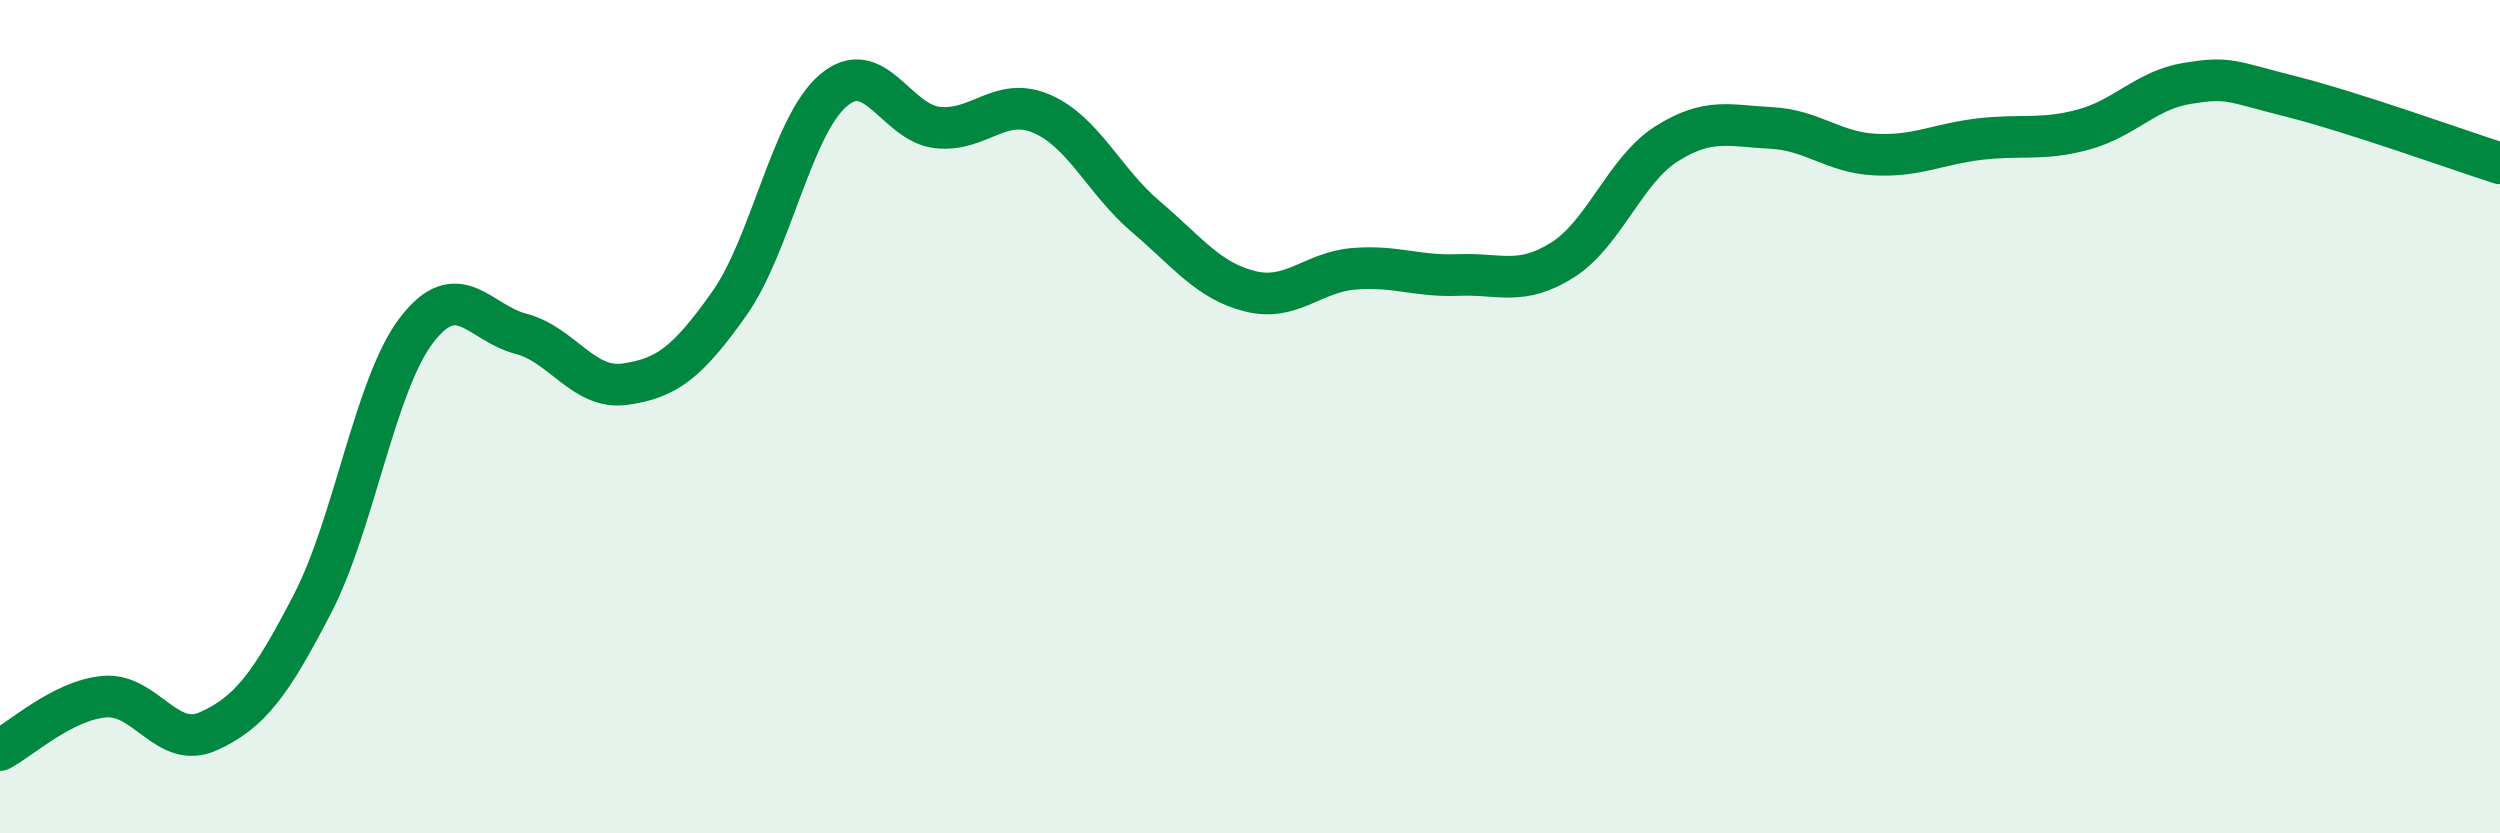
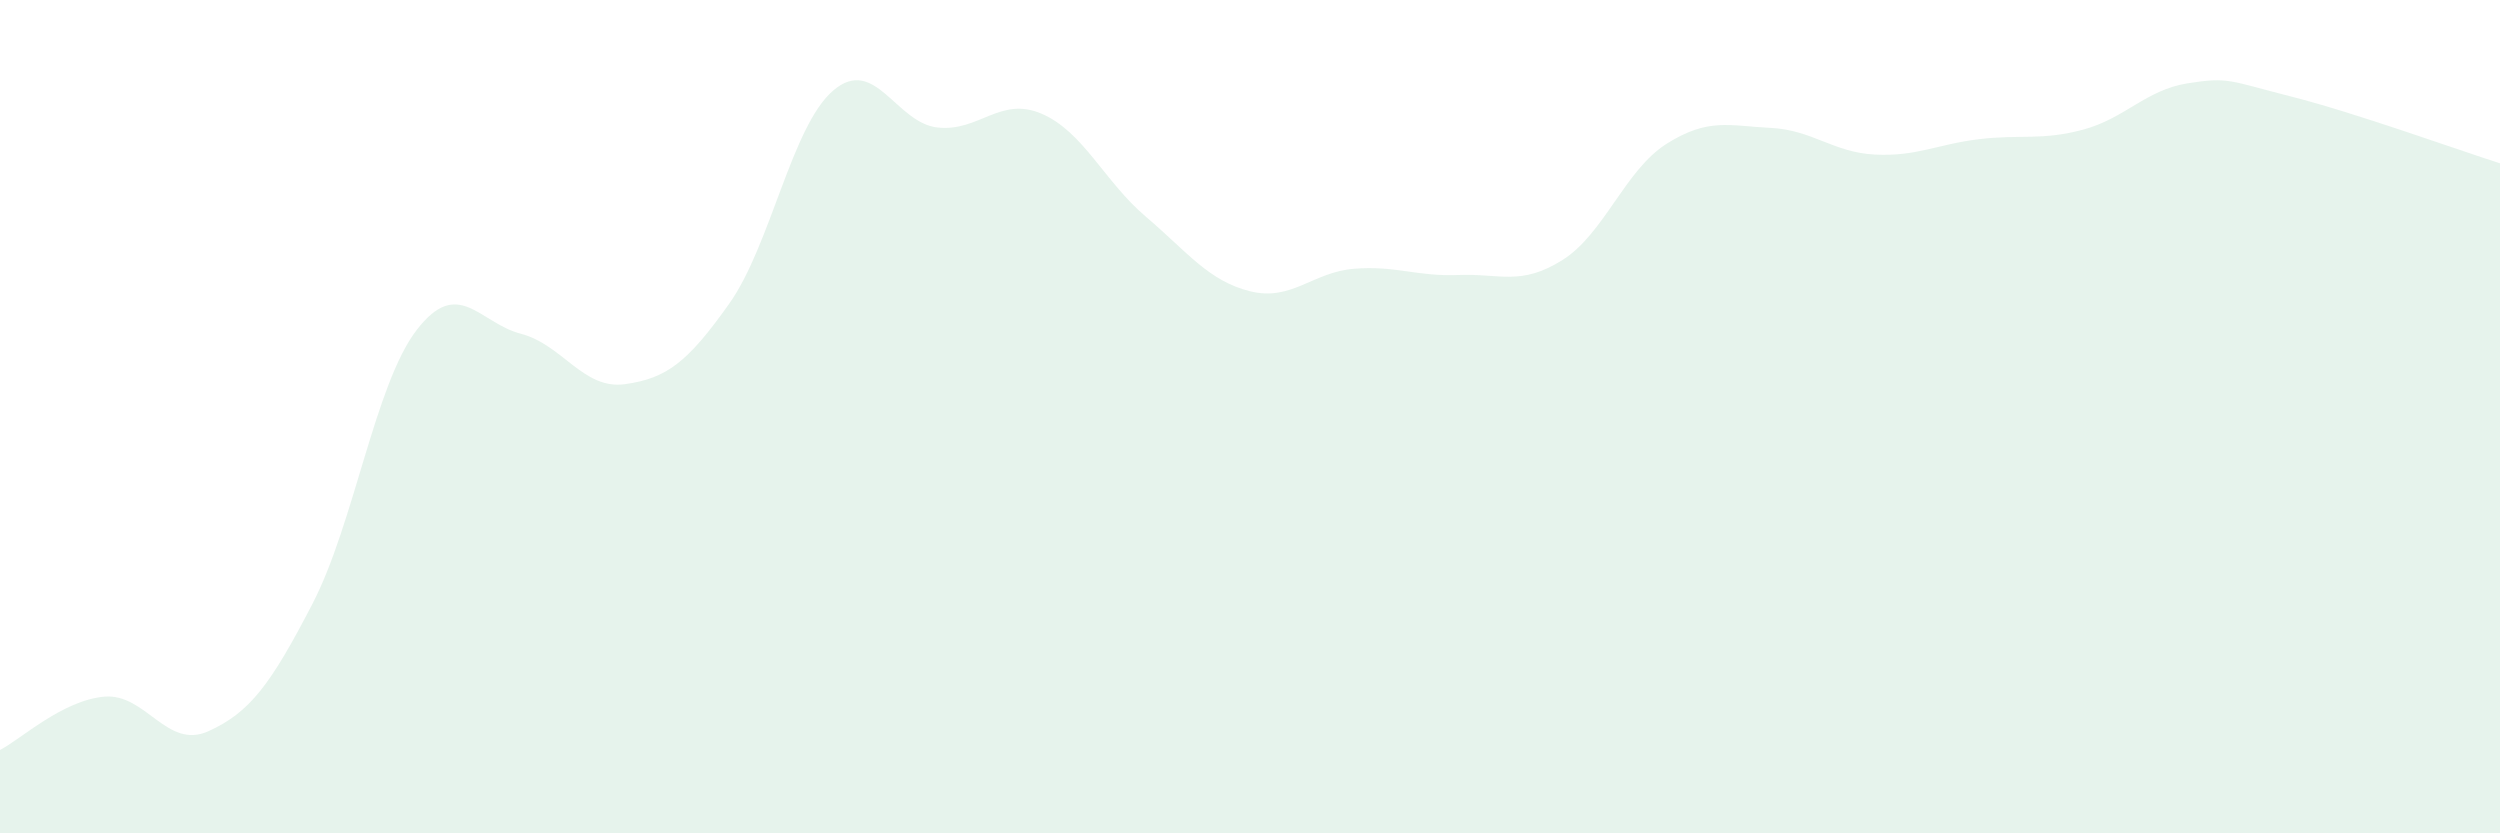
<svg xmlns="http://www.w3.org/2000/svg" width="60" height="20" viewBox="0 0 60 20">
  <path d="M 0,18 C 0.5,17.74 1.5,16.81 2.5,16.72 C 3.5,16.63 4,18 5,17.55 C 6,17.1 6.5,16.42 7.5,14.49 C 8.5,12.56 9,9.22 10,7.92 C 11,6.62 11.5,7.75 12.5,8.01 C 13.5,8.27 14,9.36 15,9.22 C 16,9.08 16.5,8.7 17.5,7.29 C 18.5,5.88 19,3.02 20,2.17 C 21,1.32 21.5,2.95 22.5,3.06 C 23.5,3.17 24,2.3 25,2.73 C 26,3.16 26.5,4.35 27.5,5.2 C 28.5,6.05 29,6.74 30,6.99 C 31,7.24 31.5,6.53 32.5,6.45 C 33.5,6.37 34,6.64 35,6.6 C 36,6.56 36.5,6.87 37.5,6.24 C 38.5,5.61 39,4.08 40,3.45 C 41,2.82 41.5,3.02 42.5,3.07 C 43.5,3.12 44,3.66 45,3.71 C 46,3.76 46.5,3.46 47.5,3.34 C 48.5,3.22 49,3.38 50,3.11 C 51,2.84 51.5,2.16 52.5,2 C 53.5,1.84 53.5,1.94 55,2.32 C 56.5,2.7 59,3.6 60,3.92L60 20L0 20Z" fill="#008740" opacity="0.1" stroke-linecap="round" stroke-linejoin="round" />
-   <path d="M 0,18 C 0.5,17.74 1.5,16.81 2.5,16.72 C 3.5,16.63 4,18 5,17.55 C 6,17.1 6.5,16.42 7.5,14.49 C 8.5,12.56 9,9.22 10,7.92 C 11,6.62 11.5,7.75 12.5,8.01 C 13.5,8.27 14,9.36 15,9.22 C 16,9.08 16.5,8.7 17.5,7.29 C 18.5,5.88 19,3.02 20,2.17 C 21,1.32 21.5,2.95 22.5,3.06 C 23.5,3.17 24,2.3 25,2.73 C 26,3.16 26.5,4.35 27.5,5.2 C 28.5,6.05 29,6.74 30,6.99 C 31,7.24 31.5,6.53 32.5,6.45 C 33.5,6.37 34,6.64 35,6.6 C 36,6.56 36.5,6.87 37.5,6.24 C 38.5,5.61 39,4.08 40,3.45 C 41,2.82 41.5,3.02 42.5,3.07 C 43.5,3.12 44,3.66 45,3.71 C 46,3.76 46.5,3.46 47.5,3.34 C 48.5,3.22 49,3.38 50,3.11 C 51,2.84 51.5,2.16 52.5,2 C 53.5,1.84 53.5,1.94 55,2.32 C 56.5,2.7 59,3.6 60,3.92" stroke="#008740" stroke-width="1" fill="none" stroke-linecap="round" stroke-linejoin="round" />
</svg>